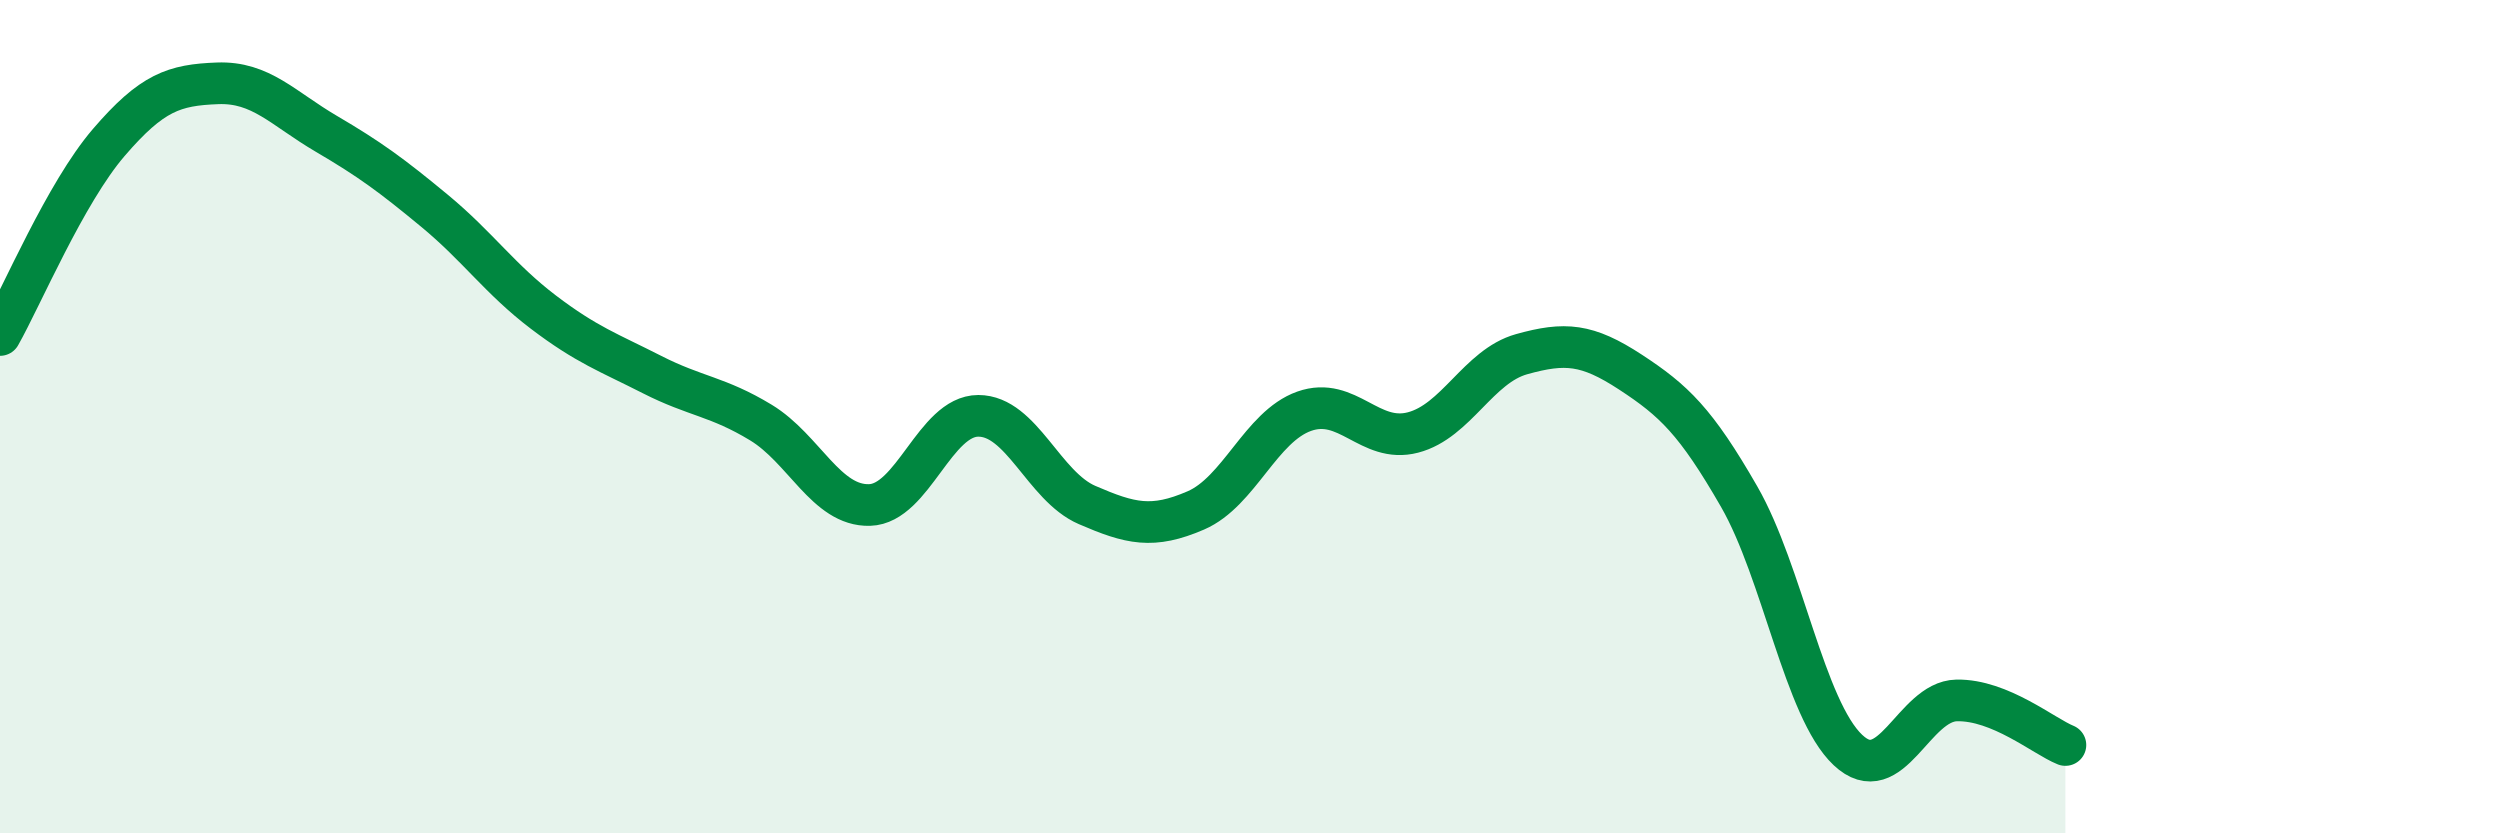
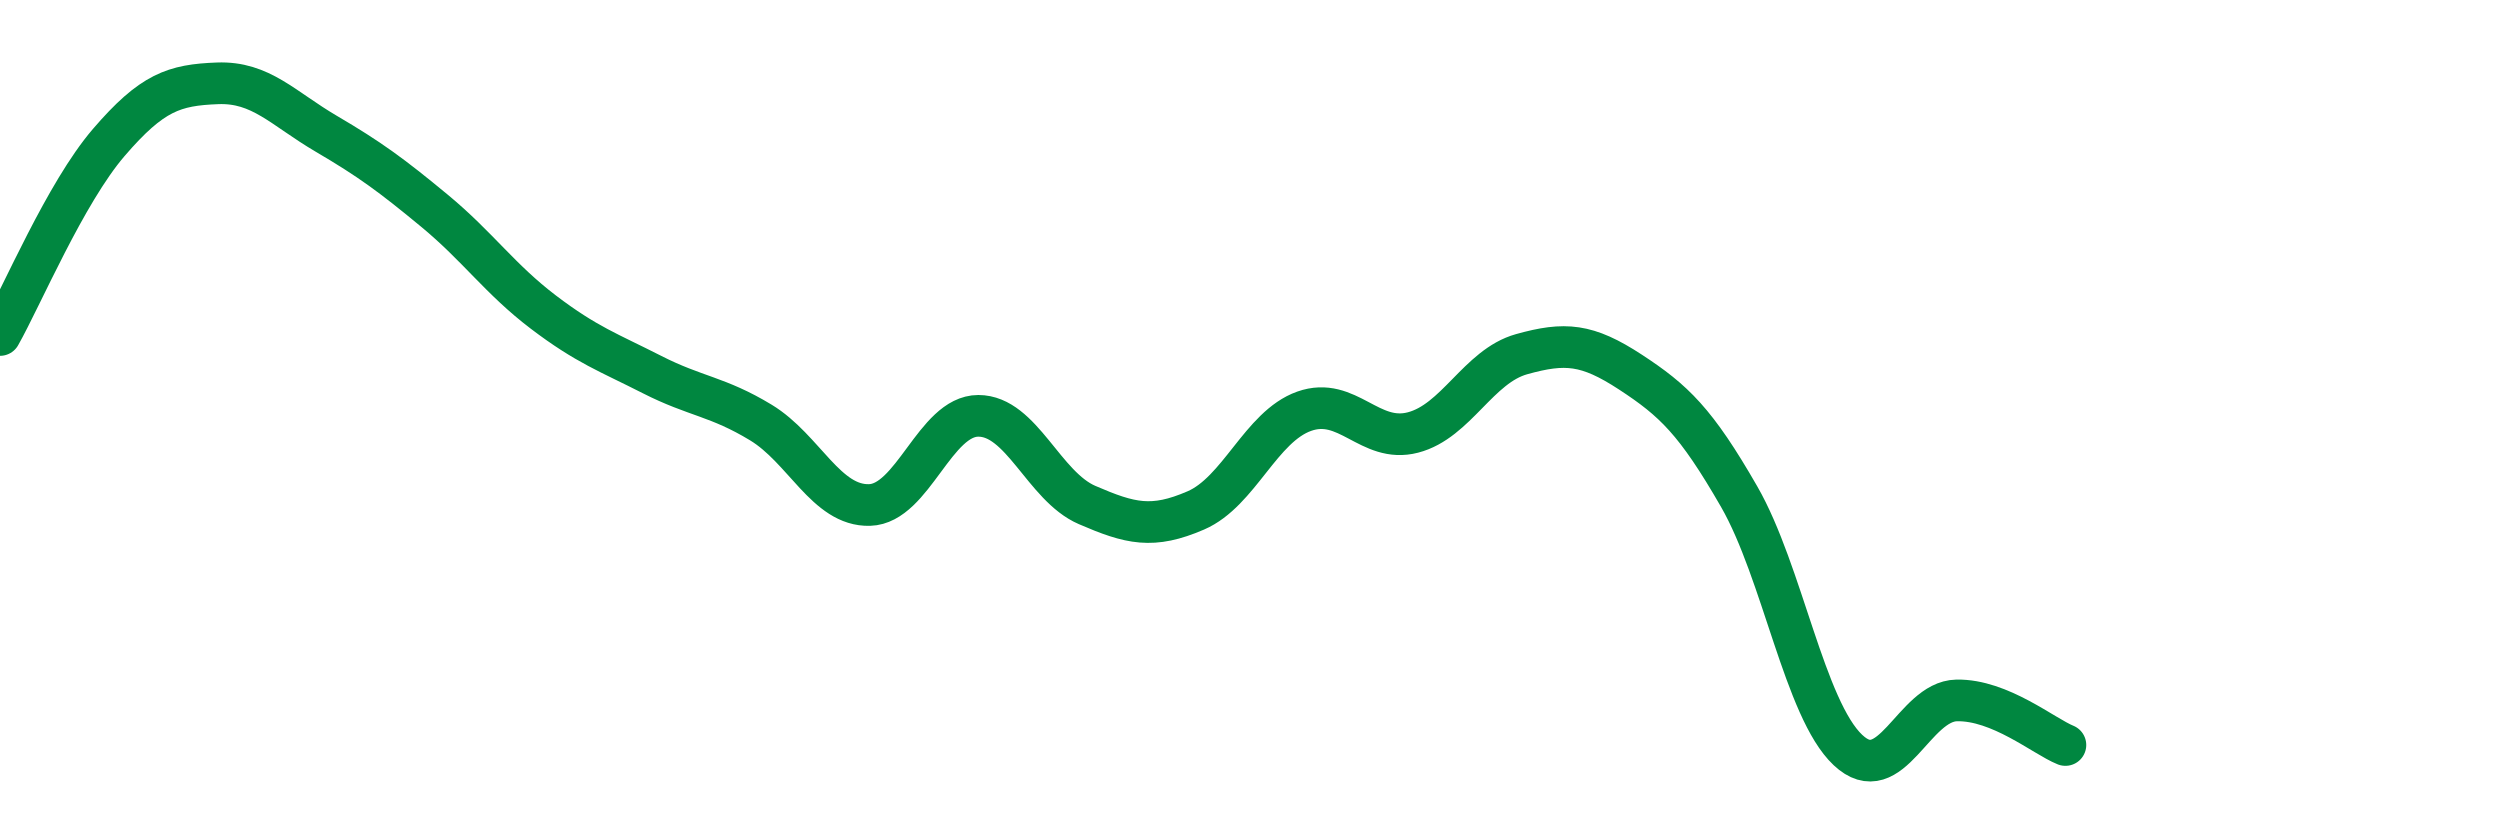
<svg xmlns="http://www.w3.org/2000/svg" width="60" height="20" viewBox="0 0 60 20">
-   <path d="M 0,8.04 C 0.52,7.12 1.57,4.63 2.61,3.42 C 3.65,2.21 4.18,2.04 5.22,2 C 6.26,1.96 6.79,2.6 7.83,3.21 C 8.87,3.82 9.39,4.2 10.43,5.06 C 11.47,5.92 12,6.7 13.04,7.49 C 14.08,8.28 14.61,8.46 15.65,8.99 C 16.69,9.52 17.22,9.51 18.26,10.14 C 19.3,10.77 19.83,12.15 20.87,12.12 C 21.91,12.09 22.44,9.98 23.48,9.98 C 24.52,9.98 25.05,11.67 26.09,12.12 C 27.13,12.57 27.66,12.7 28.7,12.25 C 29.74,11.8 30.26,10.24 31.3,9.87 C 32.34,9.5 32.87,10.65 33.91,10.38 C 34.95,10.11 35.48,8.79 36.52,8.5 C 37.56,8.21 38.09,8.25 39.13,8.93 C 40.17,9.61 40.7,10.11 41.74,11.92 C 42.78,13.73 43.31,17.02 44.35,18 C 45.39,18.98 45.92,16.83 46.96,16.81 C 48,16.79 49.05,17.67 49.57,17.88L49.57 20L0 20Z" fill="#008740" opacity="0.1" stroke-linecap="round" stroke-linejoin="round" />
  <path d="M 0,8.04 C 0.52,7.12 1.57,4.63 2.61,3.42 C 3.65,2.21 4.18,2.04 5.22,2 C 6.26,1.96 6.79,2.6 7.83,3.21 C 8.87,3.82 9.39,4.2 10.43,5.06 C 11.47,5.92 12,6.7 13.04,7.49 C 14.08,8.28 14.61,8.46 15.65,8.99 C 16.69,9.52 17.22,9.51 18.26,10.14 C 19.3,10.77 19.83,12.15 20.87,12.12 C 21.91,12.09 22.44,9.98 23.48,9.98 C 24.52,9.98 25.05,11.67 26.09,12.12 C 27.13,12.57 27.66,12.7 28.7,12.25 C 29.74,11.8 30.26,10.24 31.3,9.87 C 32.34,9.5 32.87,10.65 33.91,10.38 C 34.95,10.11 35.48,8.79 36.52,8.5 C 37.56,8.21 38.09,8.25 39.13,8.93 C 40.17,9.61 40.7,10.11 41.74,11.92 C 42.78,13.73 43.31,17.02 44.35,18 C 45.39,18.98 45.92,16.83 46.96,16.81 C 48,16.79 49.05,17.67 49.57,17.88" stroke="#008740" stroke-width="1" fill="none" stroke-linecap="round" stroke-linejoin="round" />
</svg>